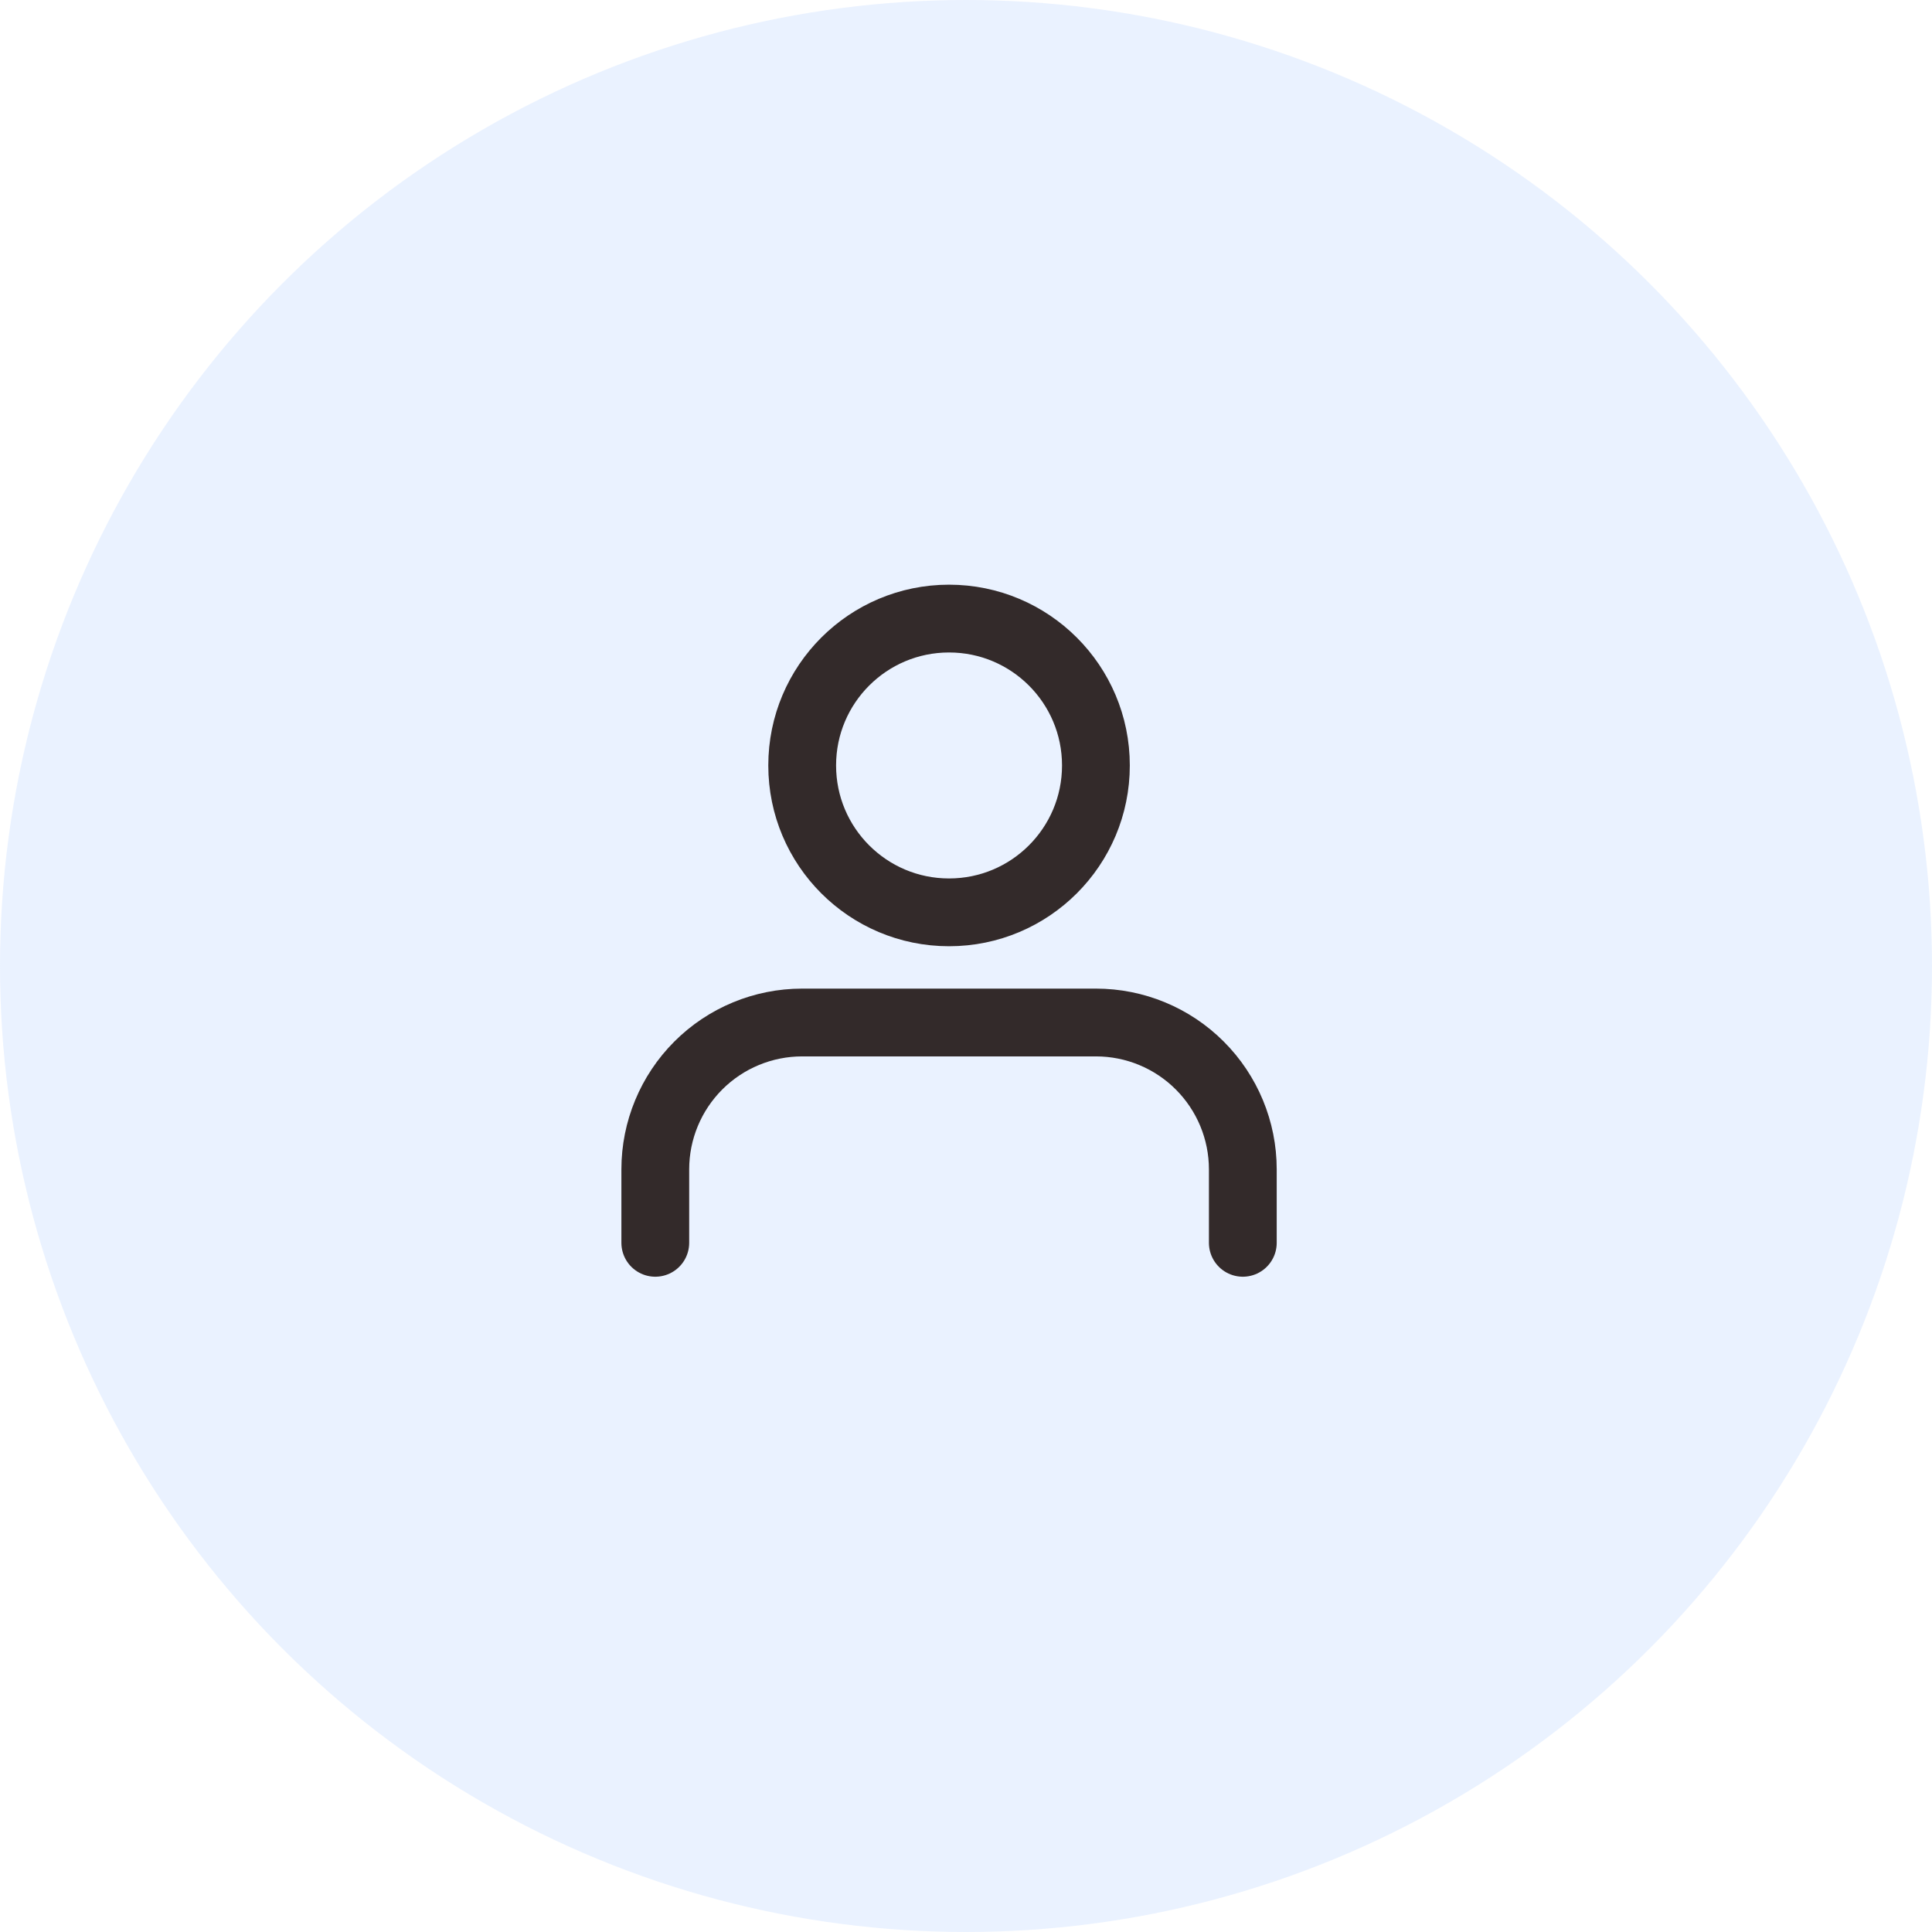
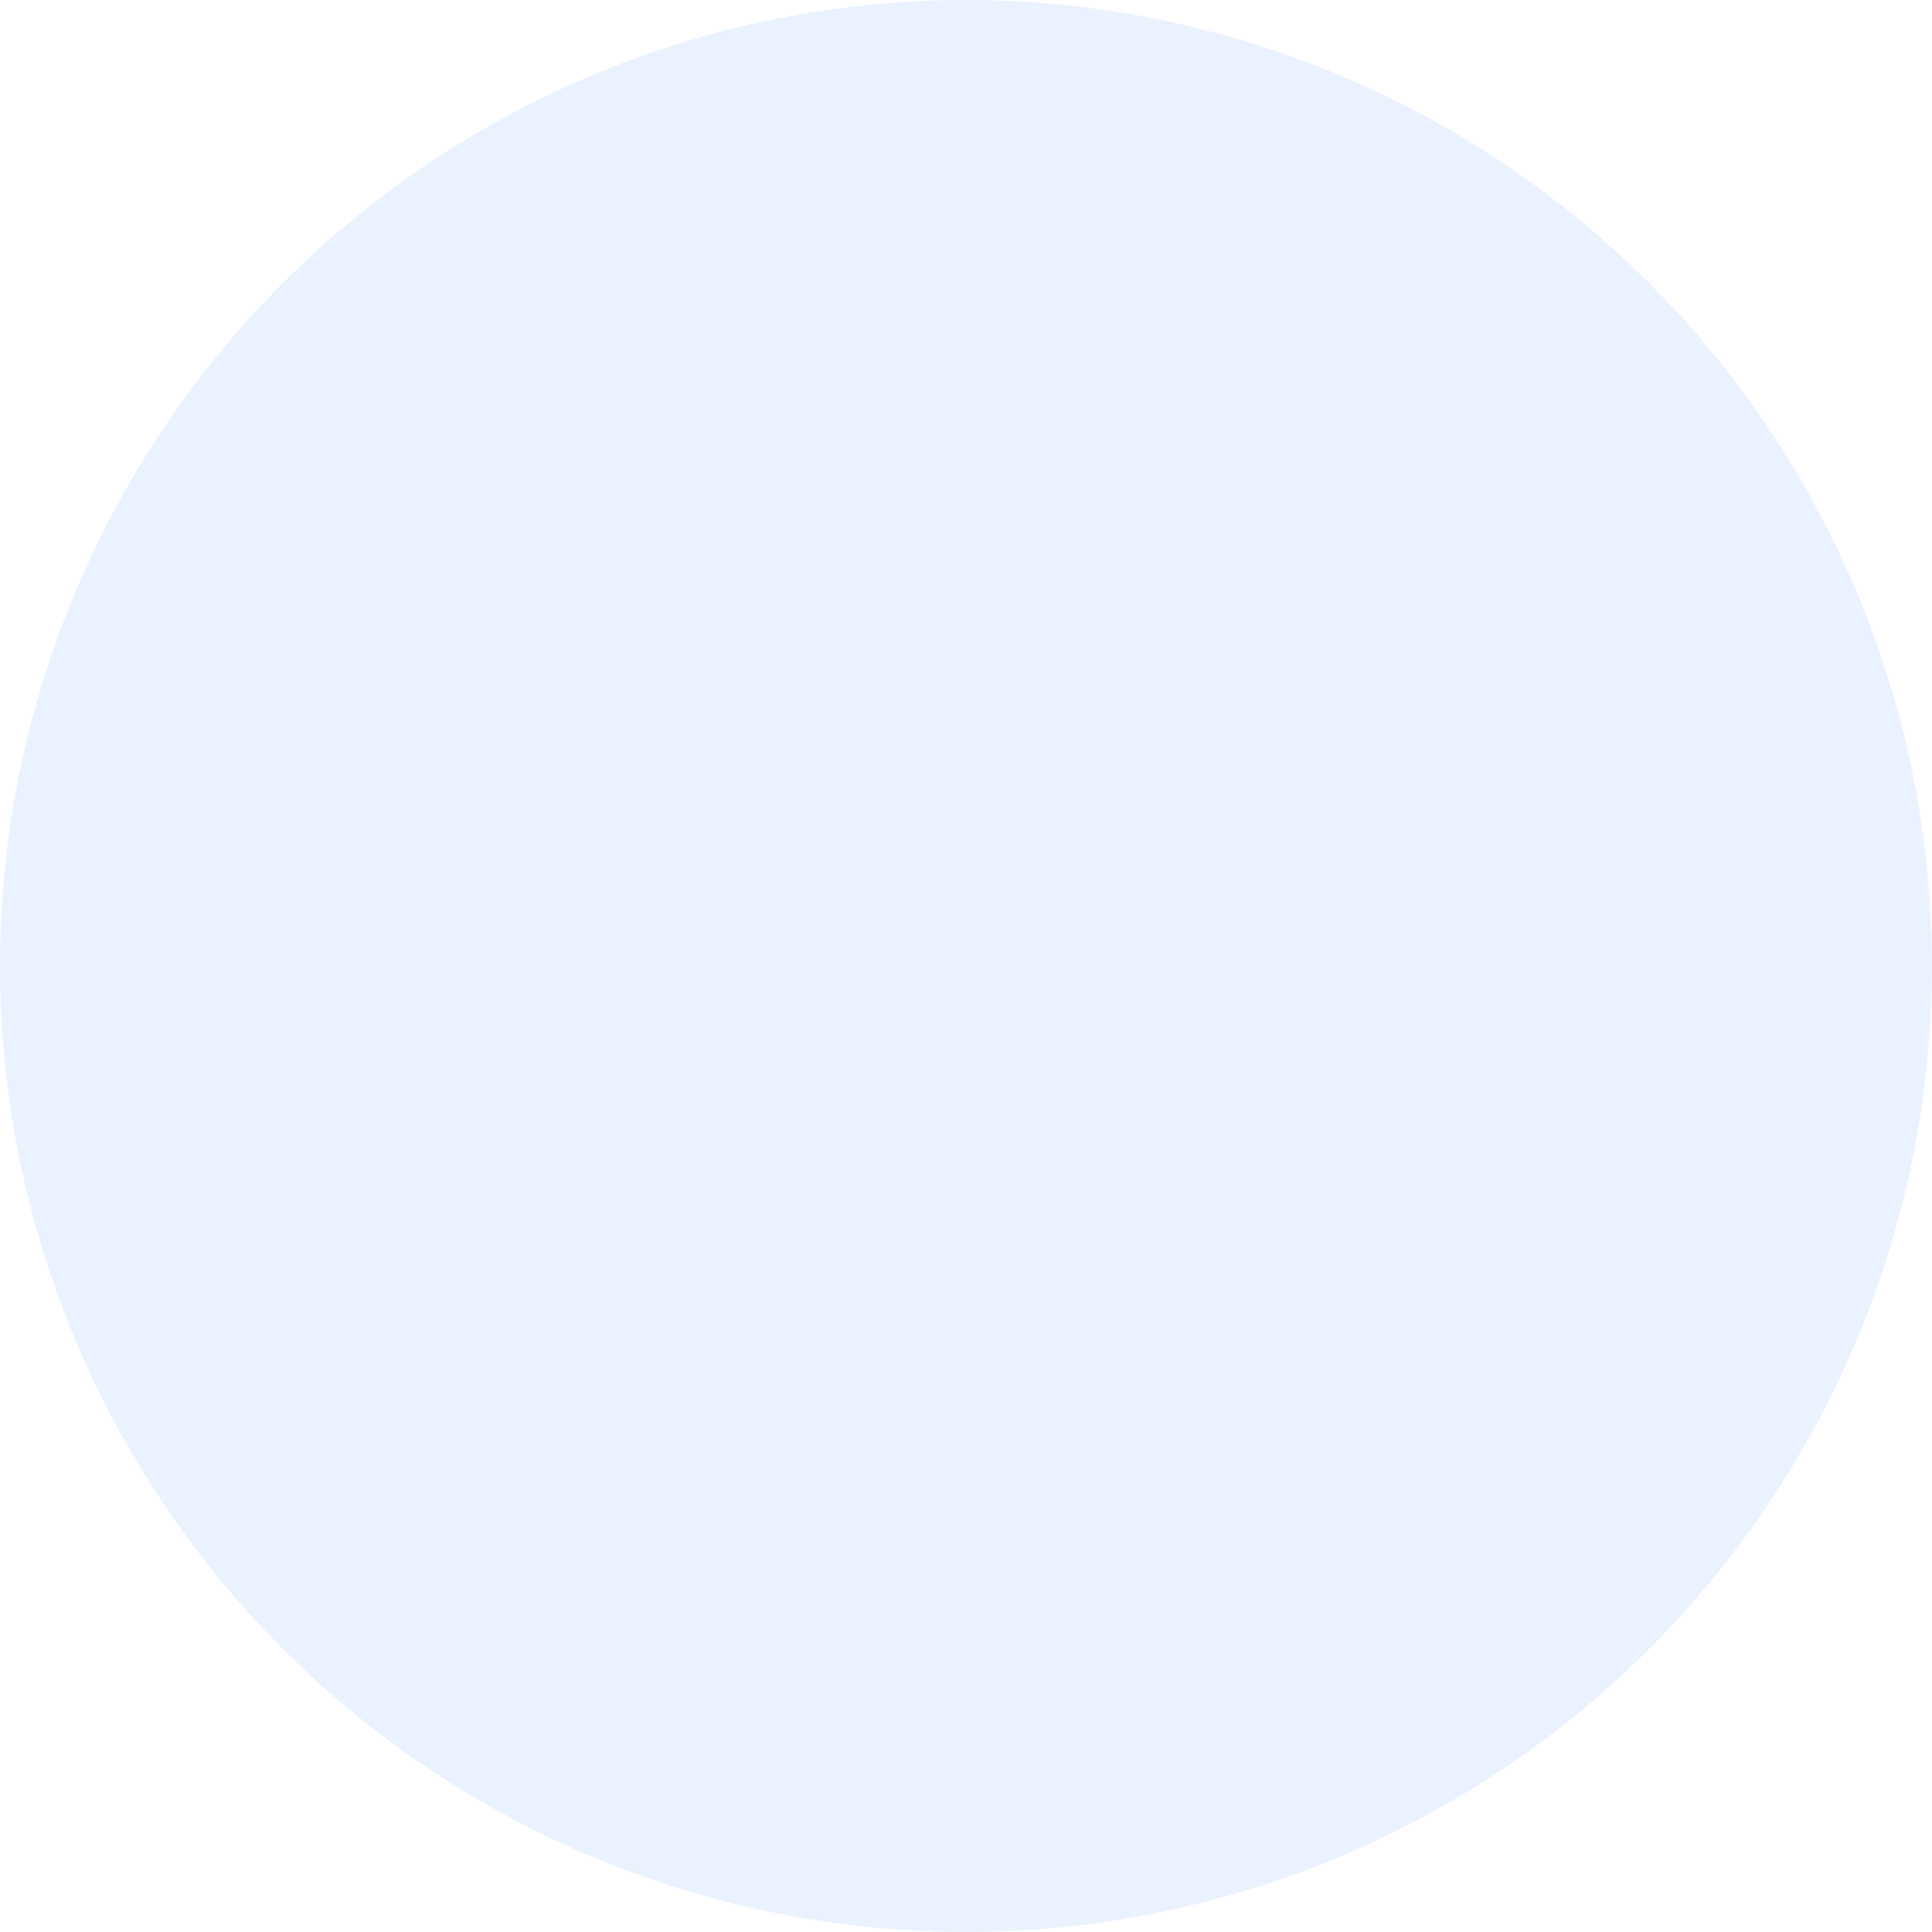
<svg xmlns="http://www.w3.org/2000/svg" width="57" height="57" viewBox="0 0 57 57" fill="none">
  <circle cx="28.5" cy="28.5" r="28.5" fill="#97C0FE" fill-opacity="0.2" />
-   <path d="M36.667 36.667V34.5C36.667 33.351 36.21 32.249 35.397 31.436C34.585 30.623 33.483 30.167 32.333 30.167H23.667C22.517 30.167 21.415 30.623 20.602 31.436C19.79 32.249 19.333 33.351 19.333 34.5V36.667" stroke="#332A2A" stroke-width="2" stroke-linecap="round" stroke-linejoin="round" />
-   <path d="M28 26.917C30.393 26.917 32.333 24.977 32.333 22.583C32.333 20.19 30.393 18.25 28 18.25C25.607 18.25 23.667 20.19 23.667 22.583C23.667 24.977 25.607 26.917 28 26.917Z" stroke="#332A2A" stroke-width="2" stroke-linecap="round" stroke-linejoin="round" />
</svg>